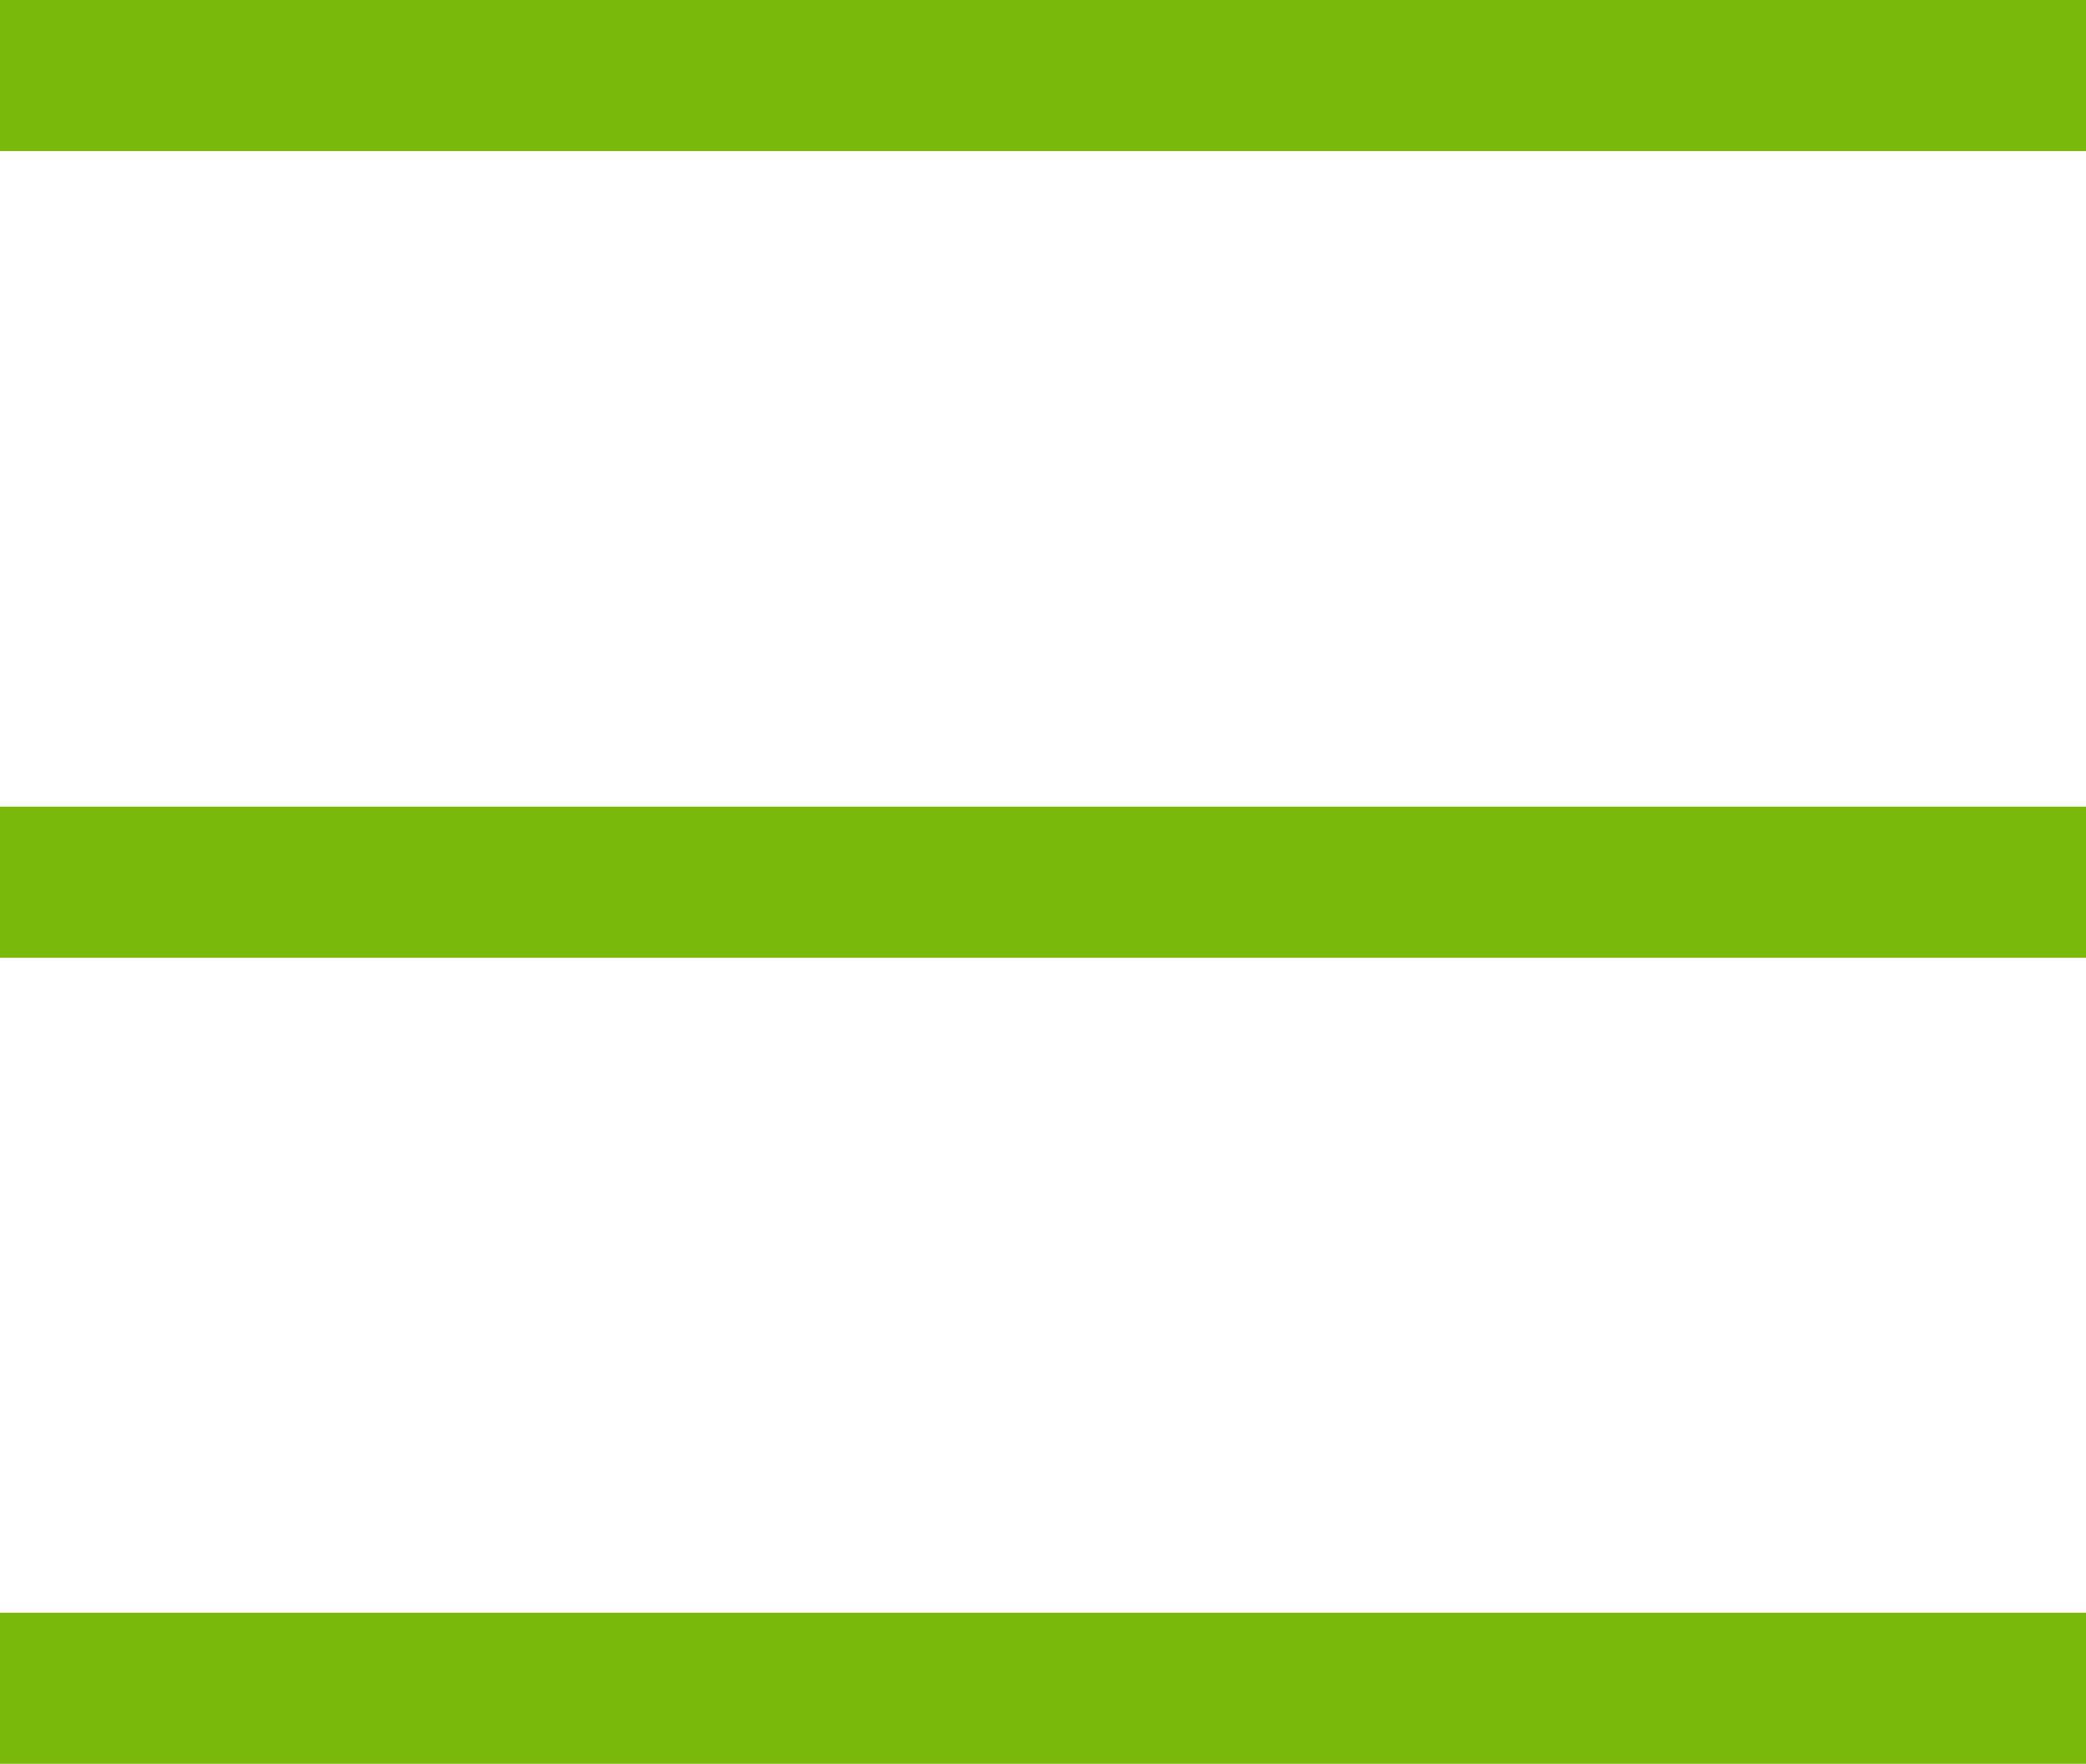
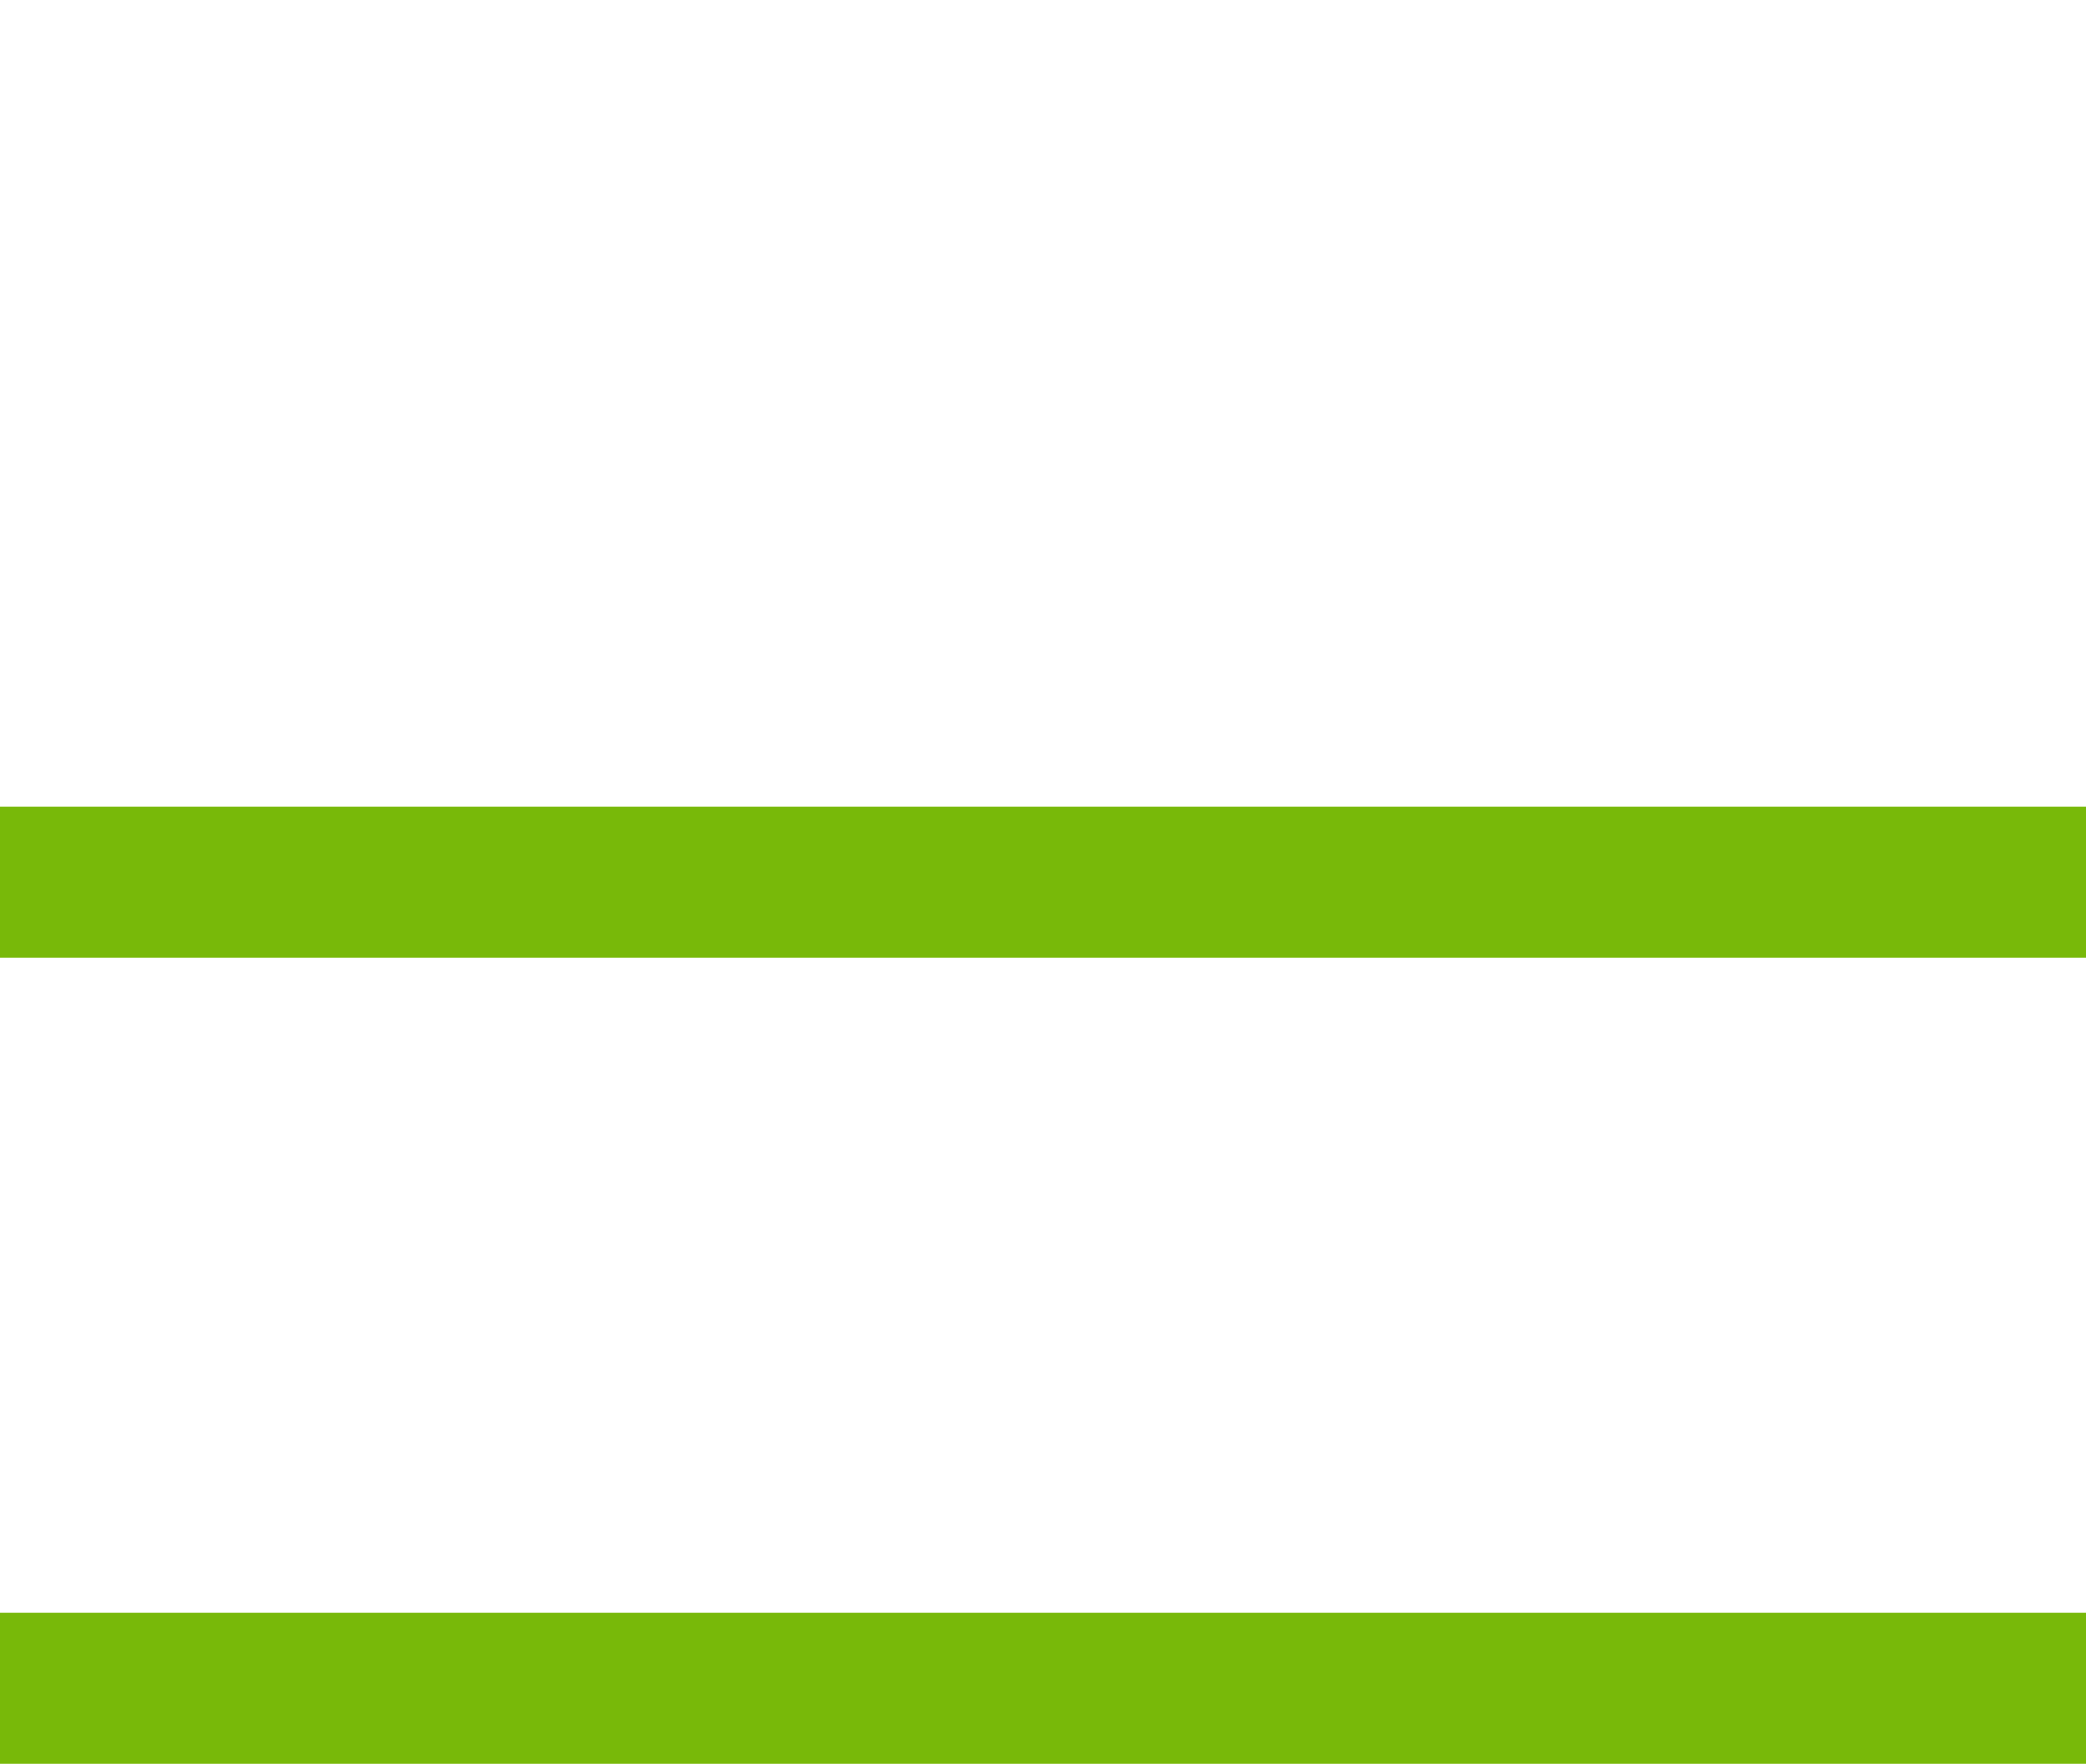
<svg xmlns="http://www.w3.org/2000/svg" viewBox="0 0 34.11 28.84">
  <defs>
    <style>.cls-1{fill:#78b909;}</style>
  </defs>
  <title>アセット 1</title>
  <g id="レイヤー_2" data-name="レイヤー 2">
    <g id="レイヤー_1-2" data-name="レイヤー 1">
-       <rect class="cls-1" width="34.11" height="2.47" />
      <rect class="cls-1" y="13.19" width="34.11" height="2.47" />
      <rect class="cls-1" y="26.37" width="34.11" height="2.47" />
    </g>
  </g>
</svg>